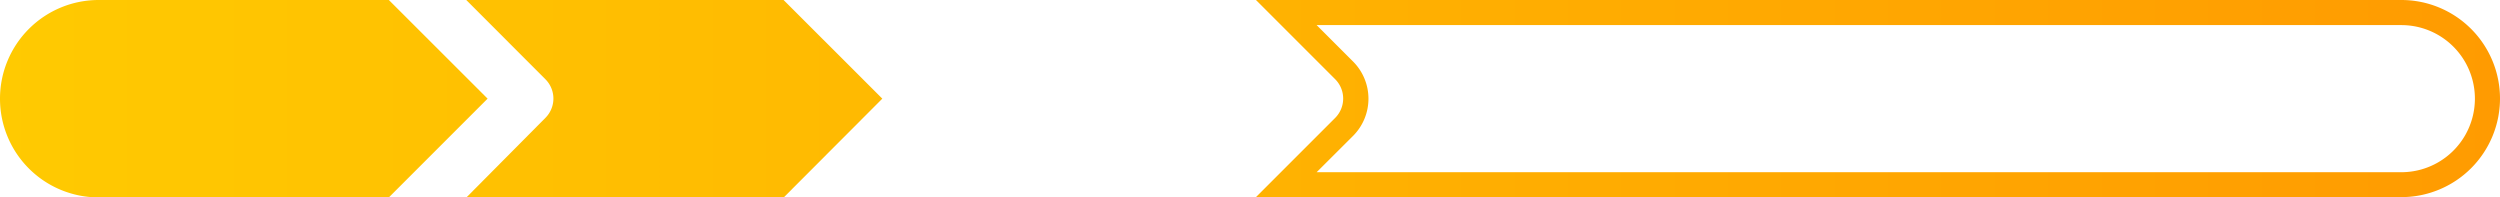
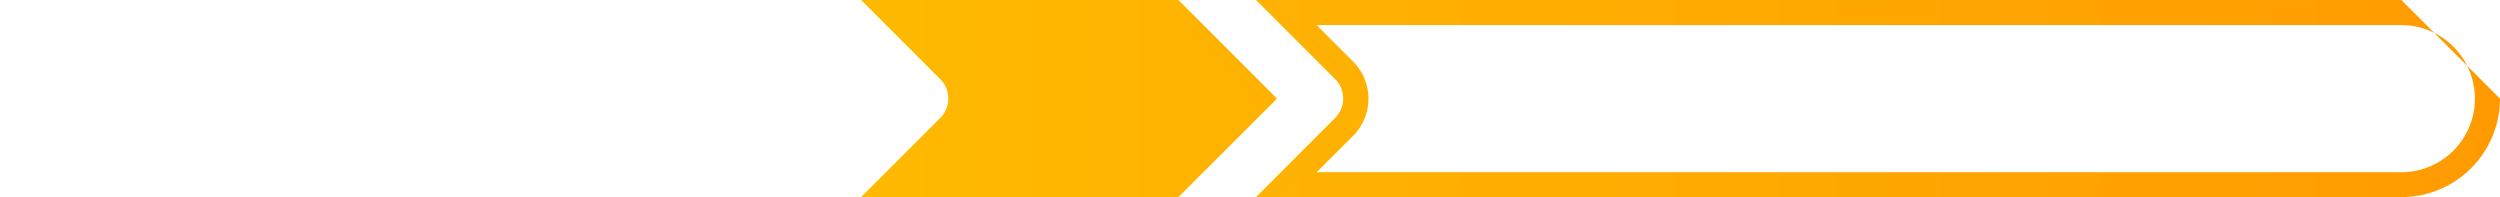
<svg xmlns="http://www.w3.org/2000/svg" xmlns:xlink="http://www.w3.org/1999/xlink" width="260" height="20.53" viewBox="0 0 260 20.53">
  <defs>
    <style>.cls-1{fill:url(#linear-gradient);}.cls-2{fill:url(#linear-gradient-2);}</style>
    <linearGradient id="linear-gradient" x1="-0.62" y1="10.26" x2="260.17" y2="10.26" gradientUnits="userSpaceOnUse">
      <stop offset="0" stop-color="#ffca01" />
      <stop offset="1" stop-color="#ff9b01" />
    </linearGradient>
    <linearGradient id="linear-gradient-2" x1="-0.62" y1="10.26" x2="259.59" y2="10.26" xlink:href="#linear-gradient" />
  </defs>
  <title>Medium_speed</title>
  <g id="Layer_2" data-name="Layer 2">
    <g id="Layer_1-2" data-name="Layer 1">
-       <path class="cls-1" d="M249.74,2.61a7.65,7.65,0,0,1,0,15.3H136.93l3.79-3.78a5.47,5.47,0,0,0,0-7.73l-3.79-3.79H249.74m0-2.61H130.62l8.25,8.25a2.85,2.85,0,0,1,0,4l-8.25,8.25H249.74A10.26,10.26,0,0,0,260,10.26h0A10.26,10.26,0,0,0,249.74,0Z" />
-       <path class="cls-2" d="M48.51,20.53h33L91.76,10.26,81.49,0h-33l8.24,8.25a2.84,2.84,0,0,1,0,4Z" />
+       <path class="cls-1" d="M249.74,2.61a7.65,7.65,0,0,1,0,15.3H136.93l3.79-3.78a5.47,5.47,0,0,0,0-7.73l-3.79-3.79H249.74m0-2.61H130.62l8.25,8.25a2.85,2.85,0,0,1,0,4l-8.25,8.25H249.74A10.26,10.26,0,0,0,260,10.26h0Z" />
      <path class="cls-2" d="M132.81,10.26,122.55,0h-33l8.25,8.25a2.85,2.85,0,0,1,0,4l-8.25,8.25h33Z" />
      <path class="cls-2" d="M50.71,10.26,40.44,0H10.26A10.26,10.26,0,0,0,0,10.26H0A10.26,10.26,0,0,0,10.26,20.53H40.44Z" />
    </g>
  </g>
</svg>